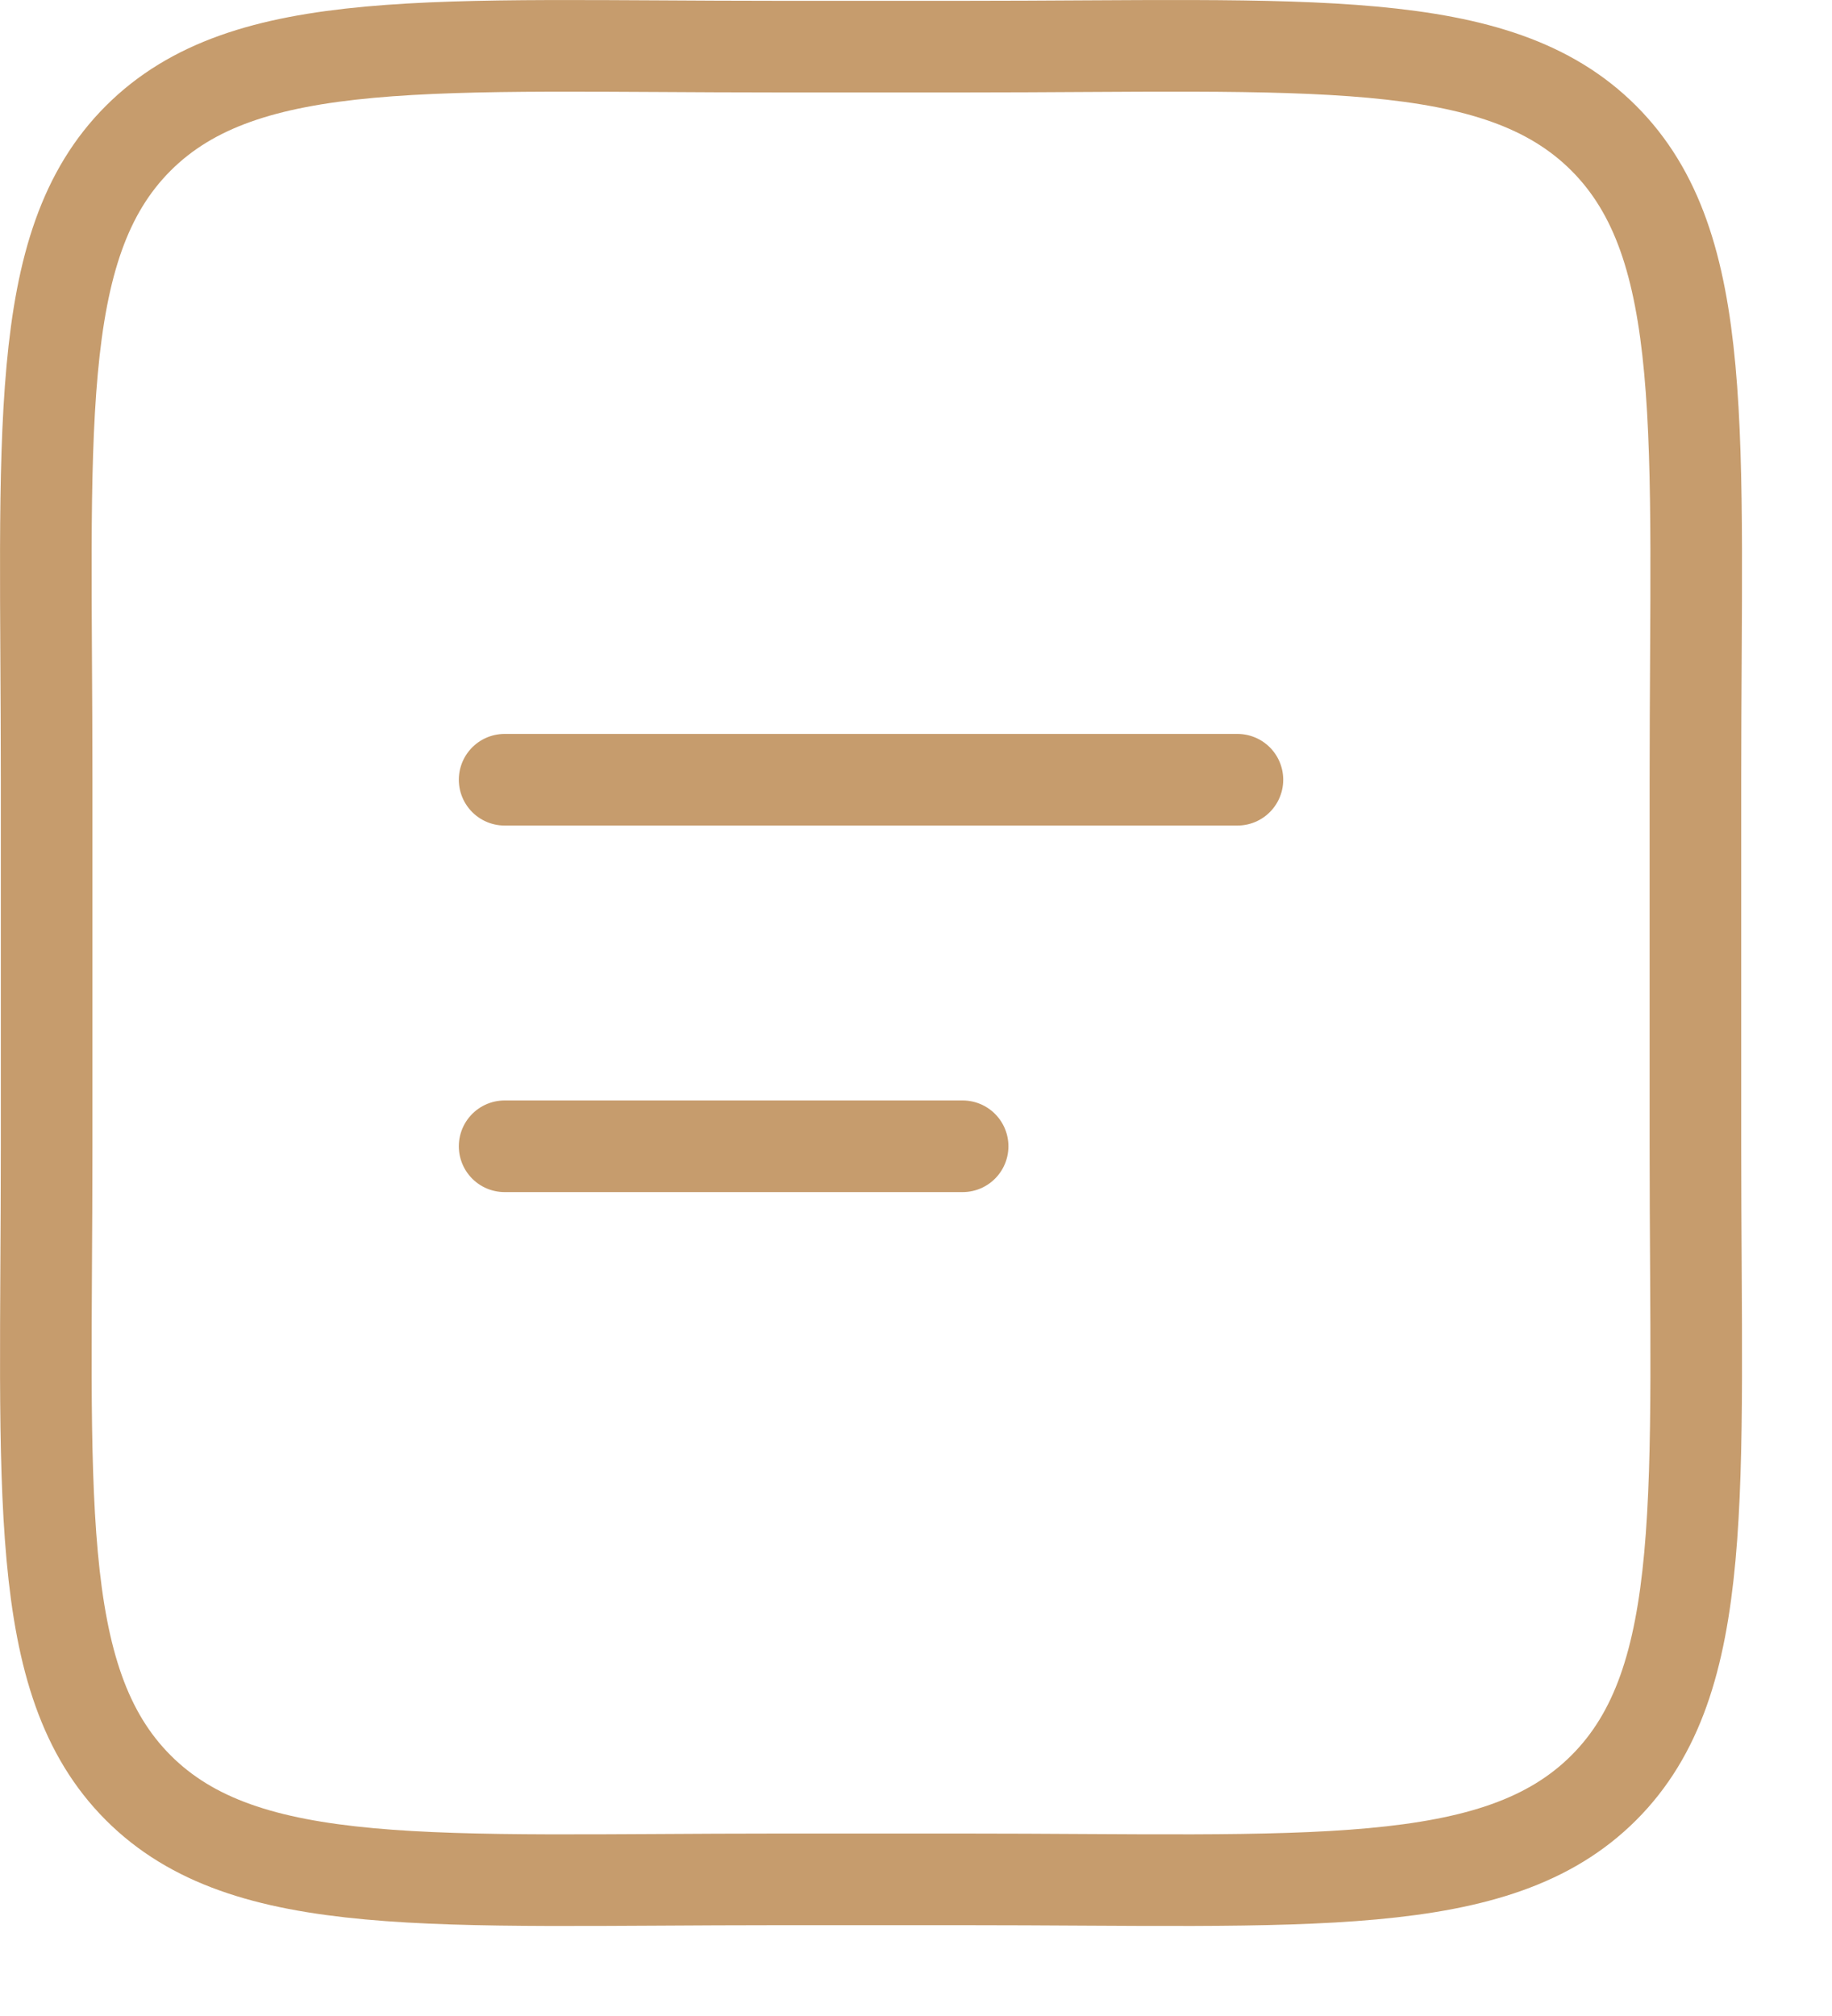
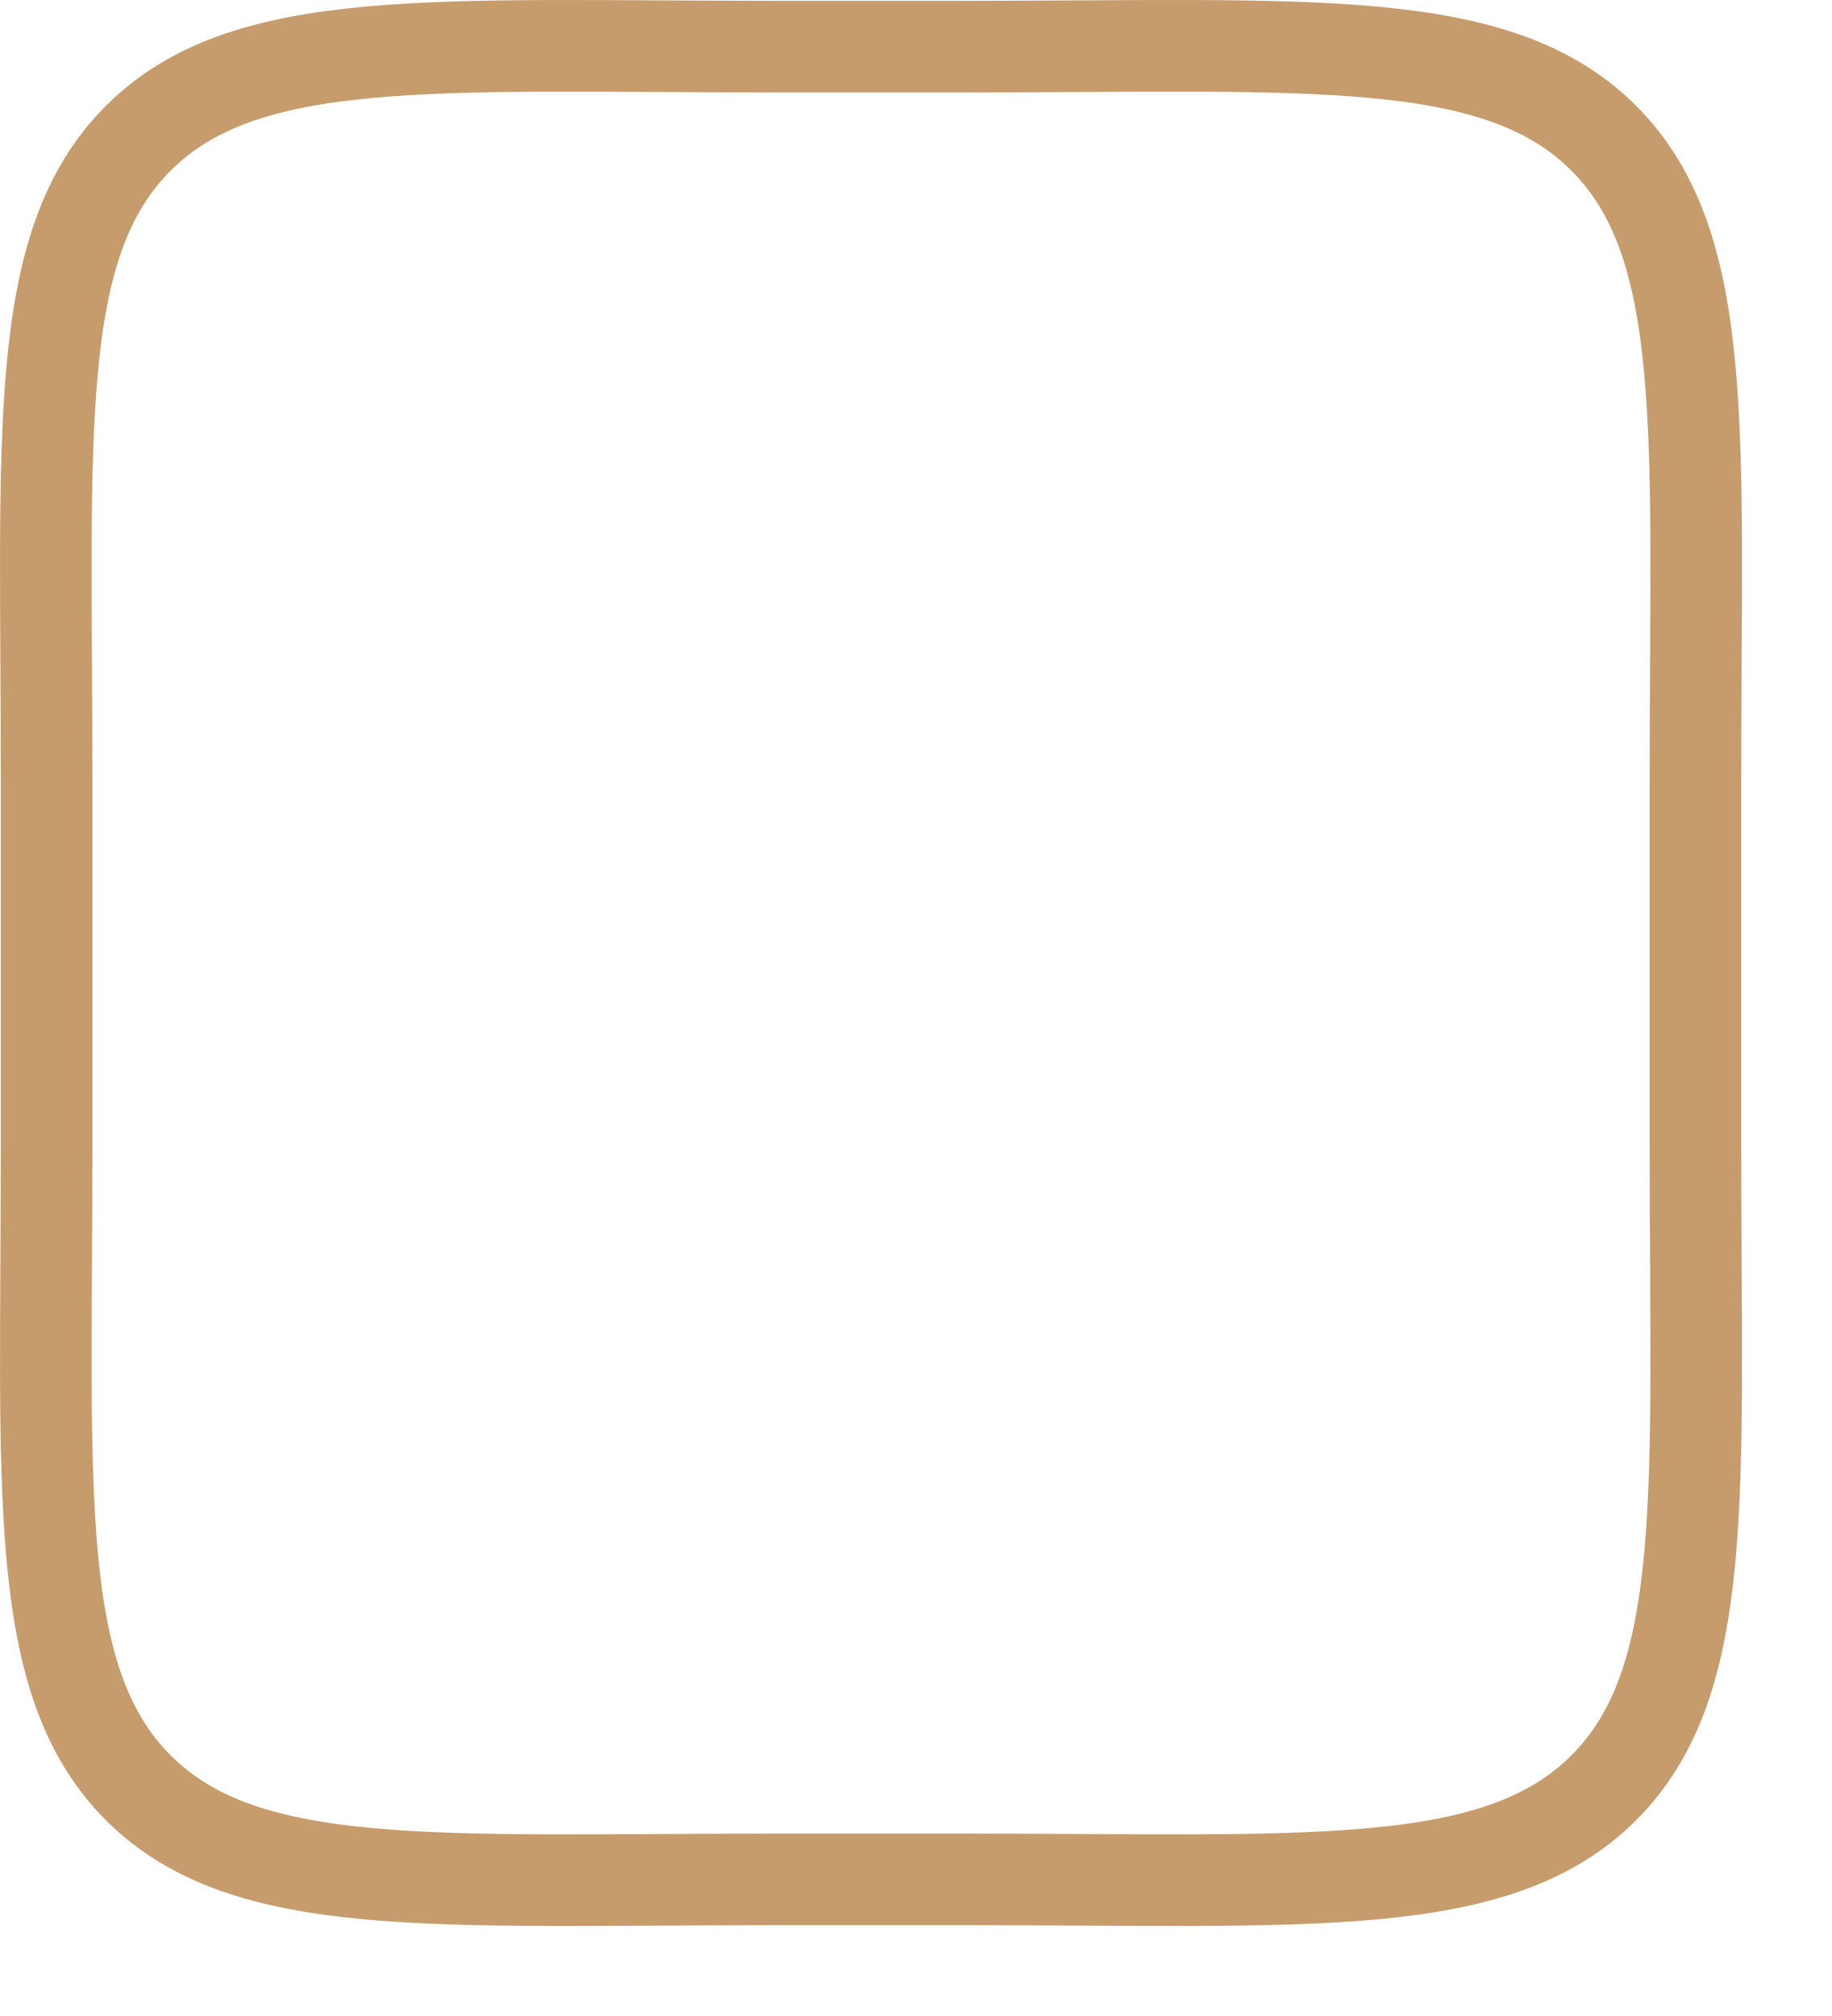
<svg xmlns="http://www.w3.org/2000/svg" width="20" height="22" viewBox="0 0 20 22" fill="none">
  <path d="M0.509 8.509C0.509 4.738 0.337 2.68 1.509 1.509C2.681 0.338 4.738 0.509 8.509 0.509H10.509C14.28 0.509 16.338 0.337 17.509 1.509C18.68 2.681 18.509 4.738 18.509 8.509V12.509C18.509 16.28 18.681 18.338 17.509 19.509C16.337 20.68 14.28 20.509 10.509 20.509H8.509C4.738 20.509 2.68 20.681 1.509 19.509C0.338 18.337 0.509 16.28 0.509 12.509V8.509Z" stroke="#C69C6D" />
-   <path d="M5.509 8.509H13.509M5.509 12.509H10.509" stroke="#C69C6D" stroke-linecap="round" />
</svg>